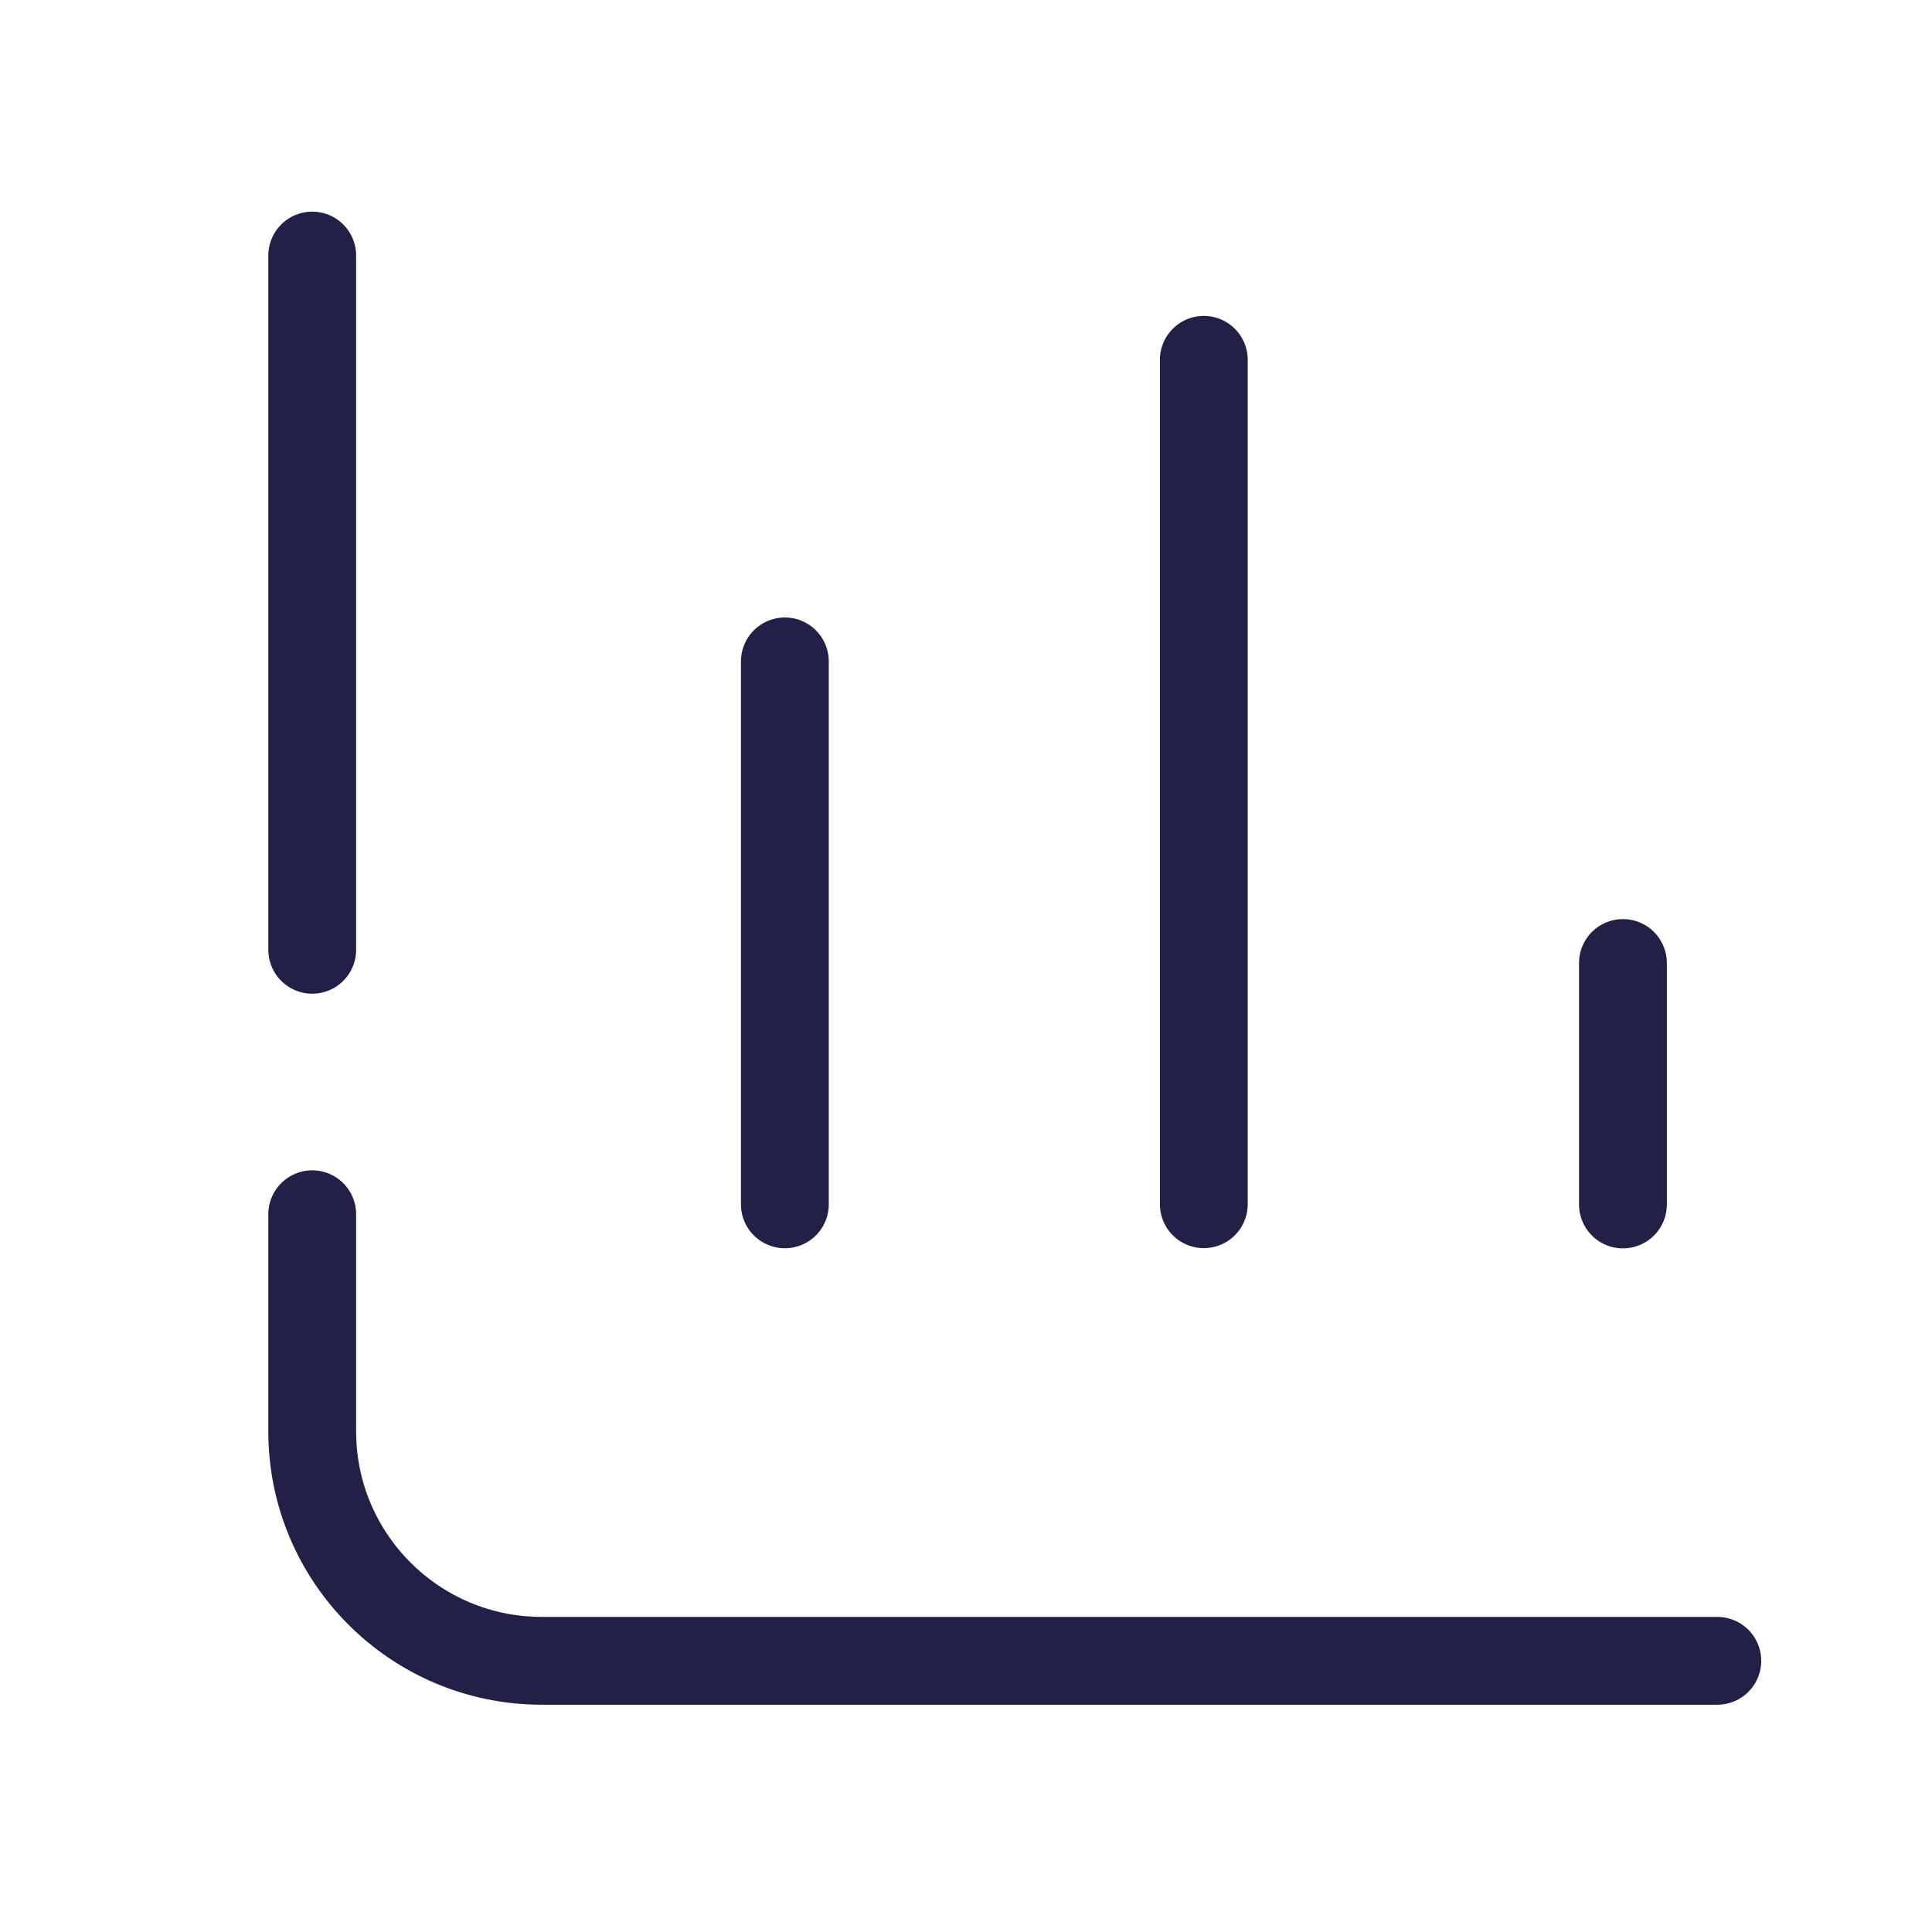
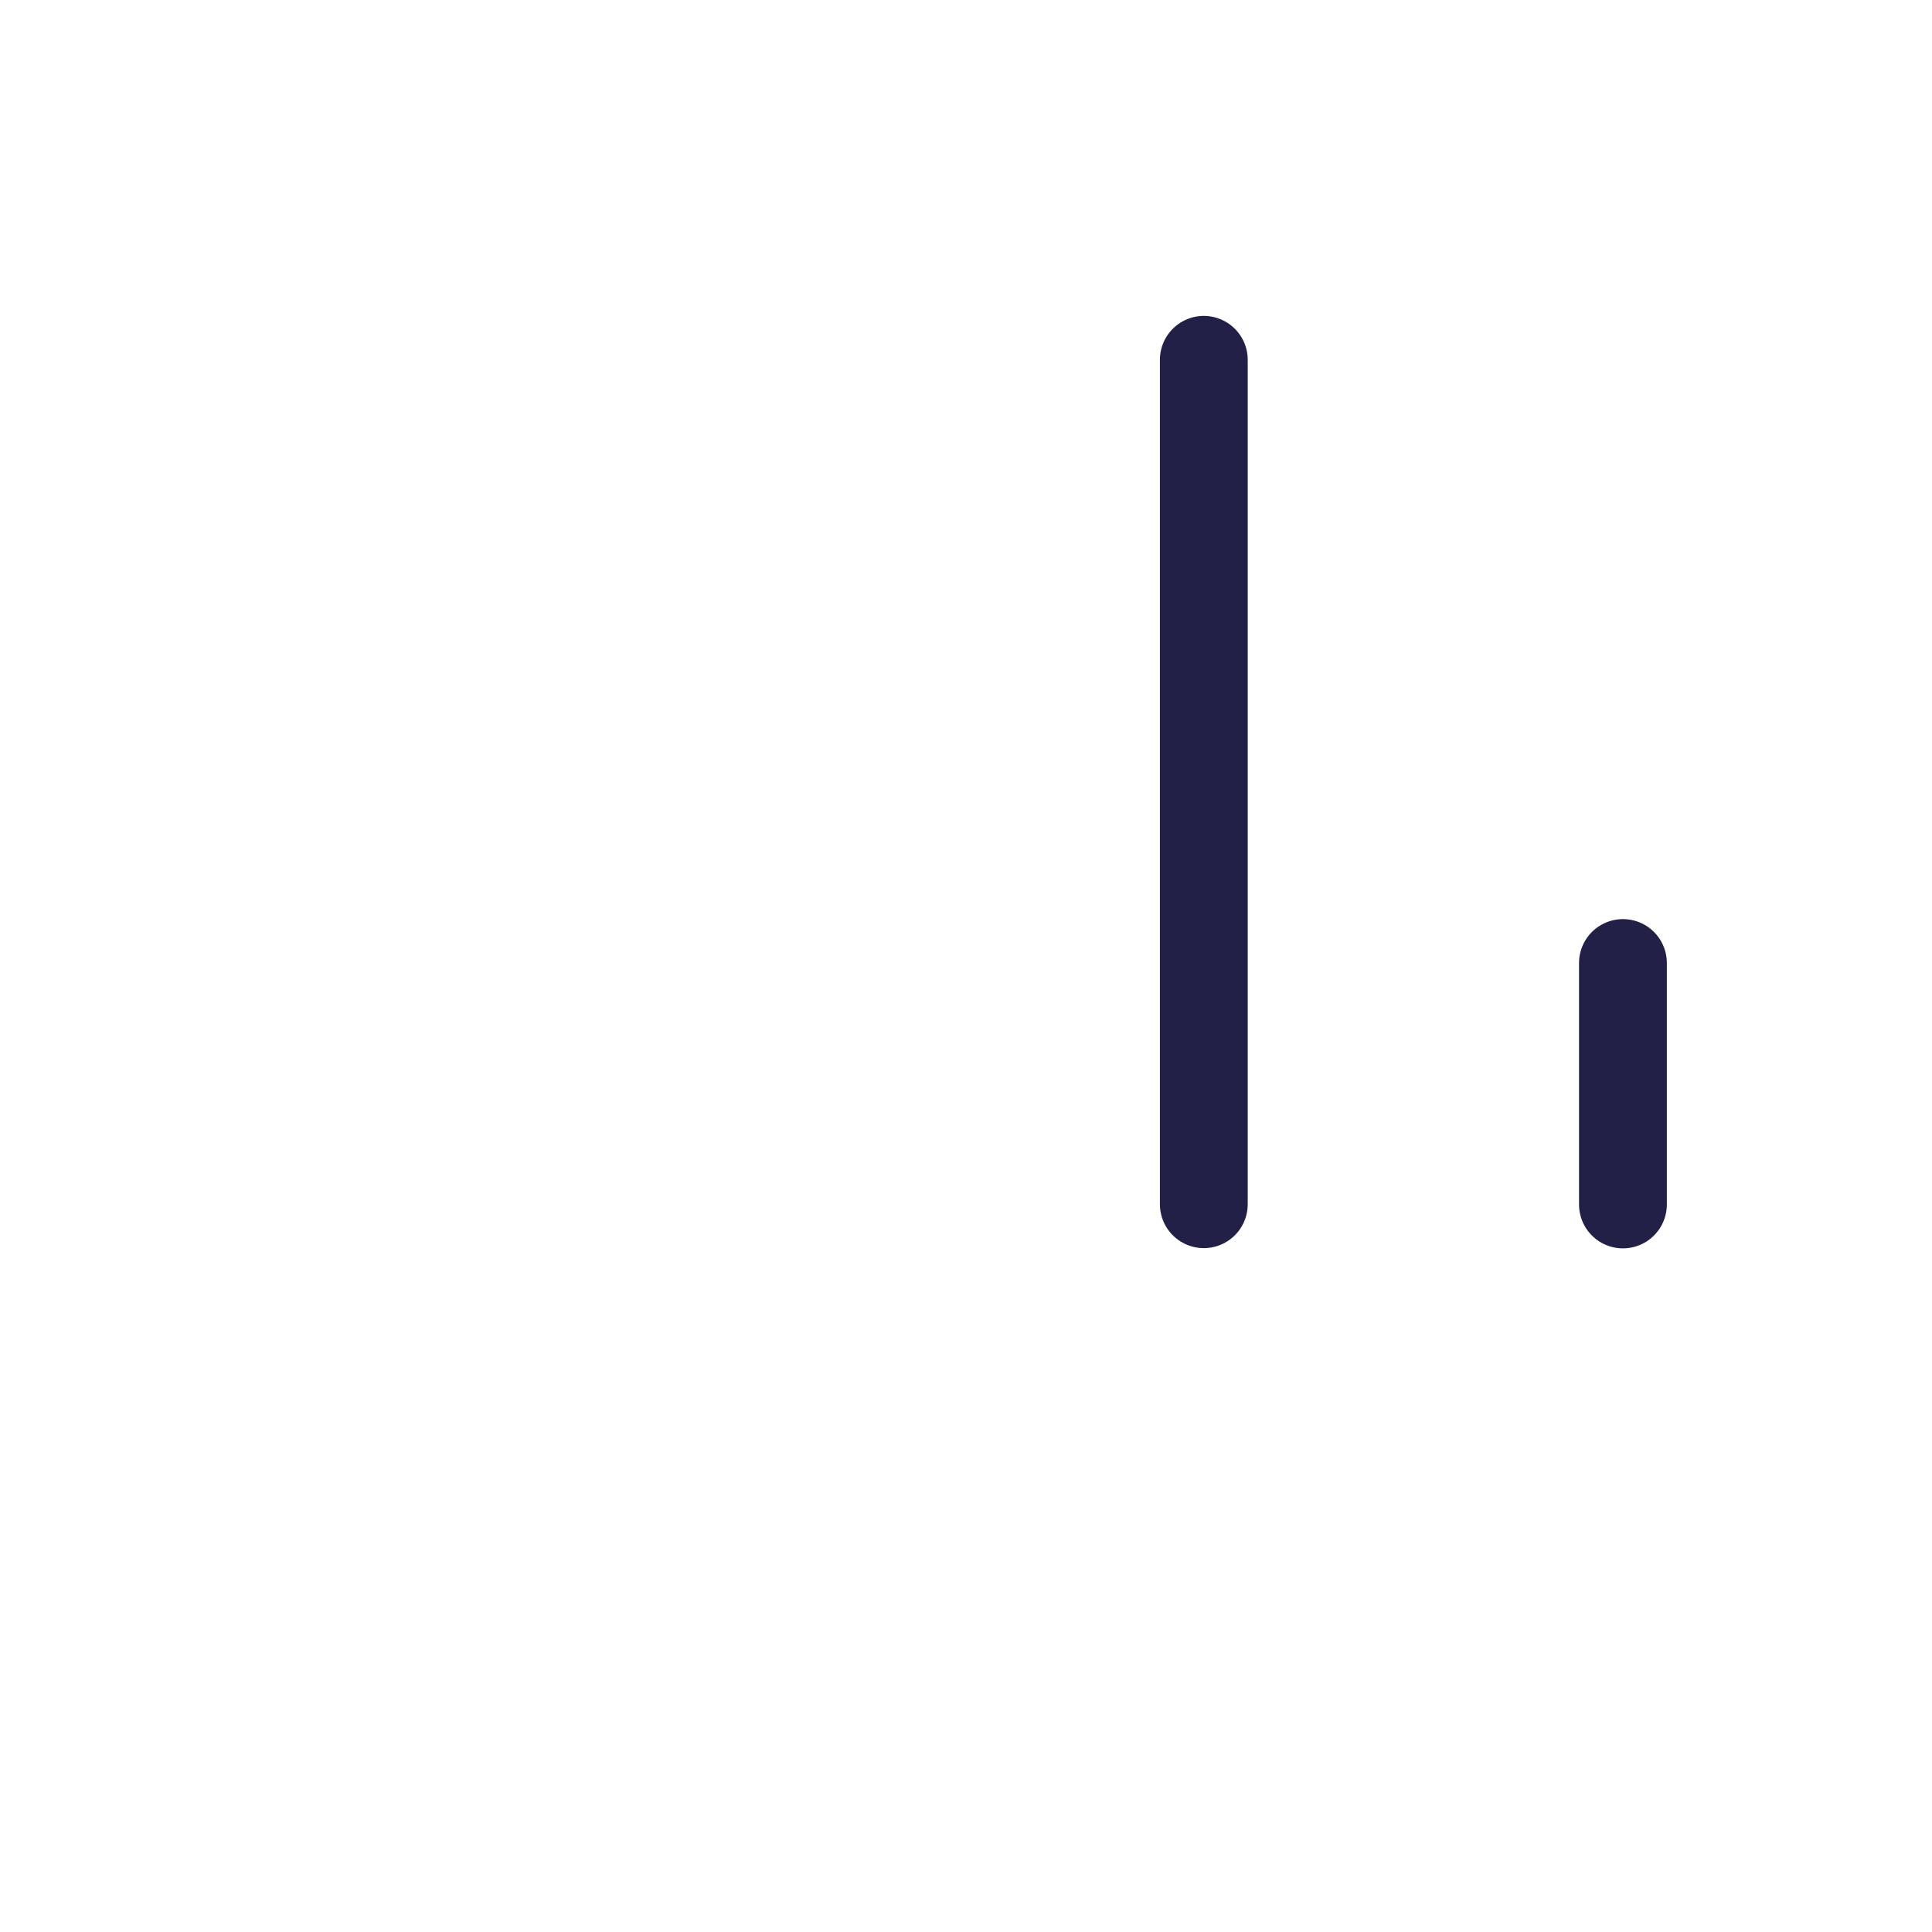
<svg xmlns="http://www.w3.org/2000/svg" width="33" height="33" viewBox="0 0 33 33" fill="none">
  <g id="Chart graph">
-     <path id="Vector" d="M13.406 20.571V11.297" stroke="#222046" stroke-width="1.5" stroke-linecap="round" stroke-linejoin="round" />
    <path id="Vector_2" d="M20.562 20.569V6.146" stroke="#222046" stroke-width="1.5" stroke-linecap="round" stroke-linejoin="round" />
    <path id="Vector_3" d="M27.721 20.573V16.449" stroke="#222046" stroke-width="1.5" stroke-linecap="round" stroke-linejoin="round" />
-     <path id="Vector_4" d="M29.333 28.368H9.255C7.089 28.368 5.333 26.613 5.333 24.448V20.74" stroke="#222046" stroke-width="1.5" stroke-linecap="round" stroke-linejoin="round" />
-     <path id="Vector_5" d="M5.333 16.223V4.365" stroke="#222046" stroke-width="1.5" stroke-linecap="round" stroke-linejoin="round" />
  </g>
</svg>